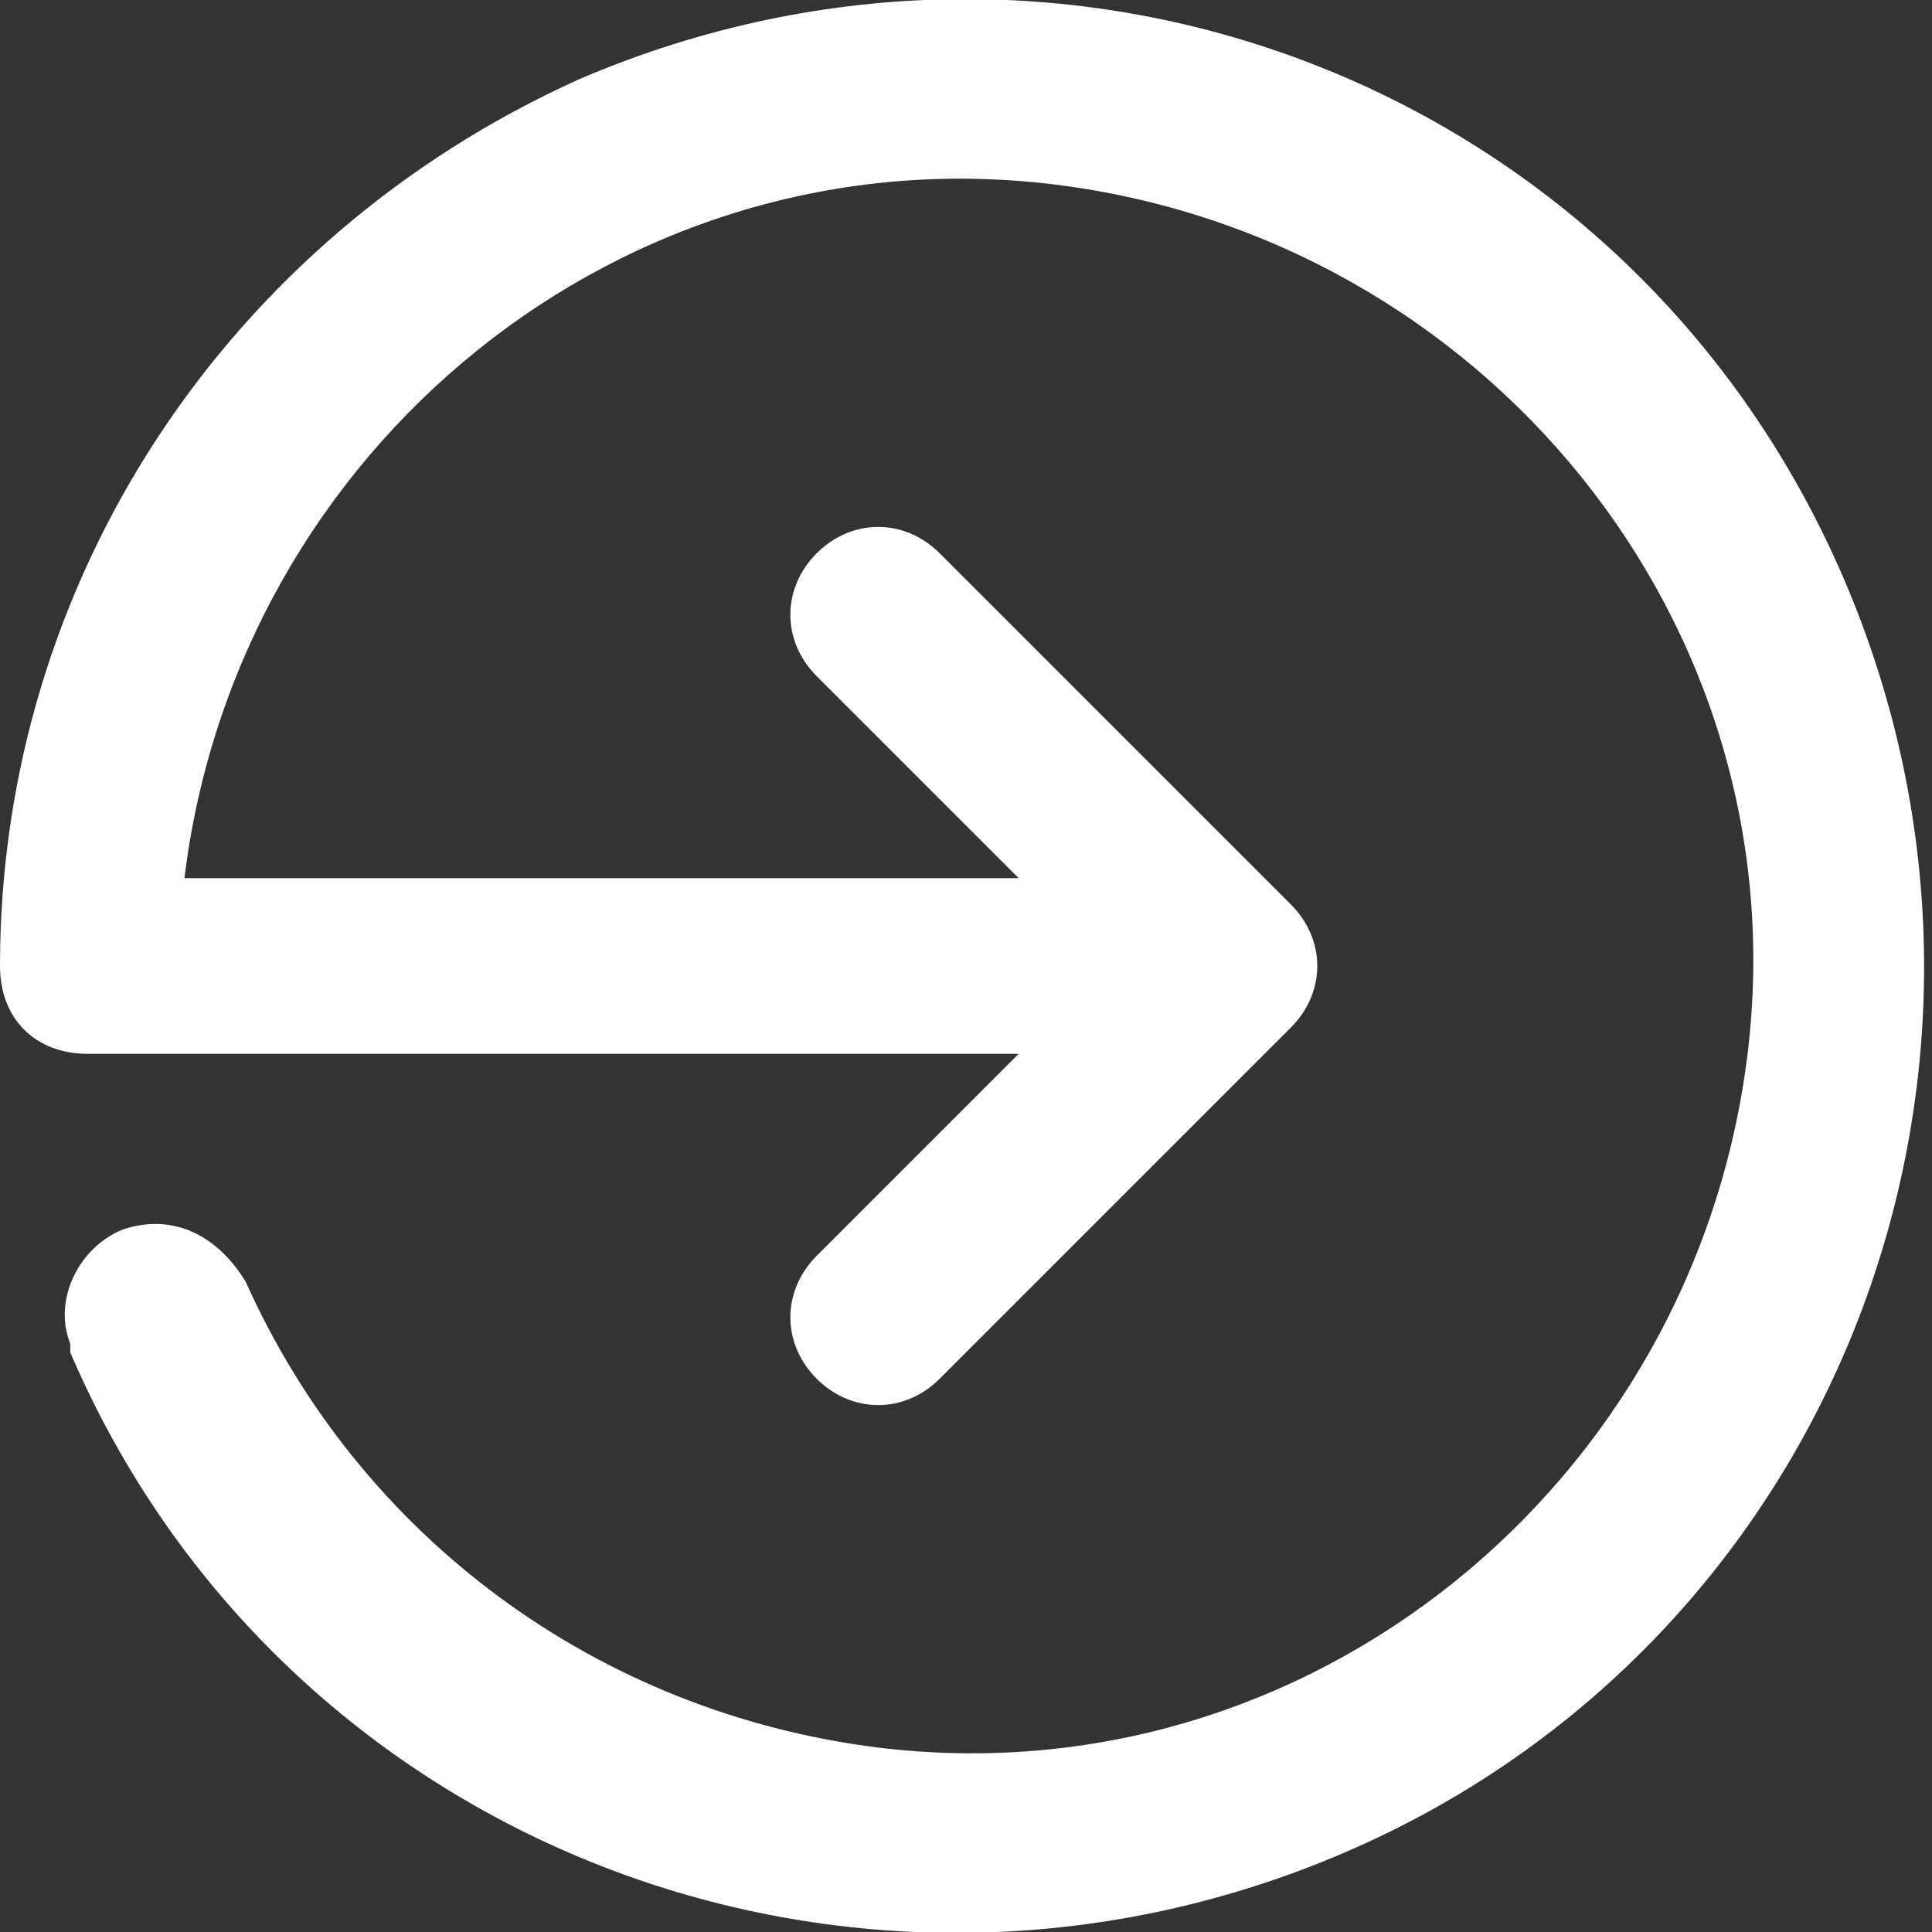
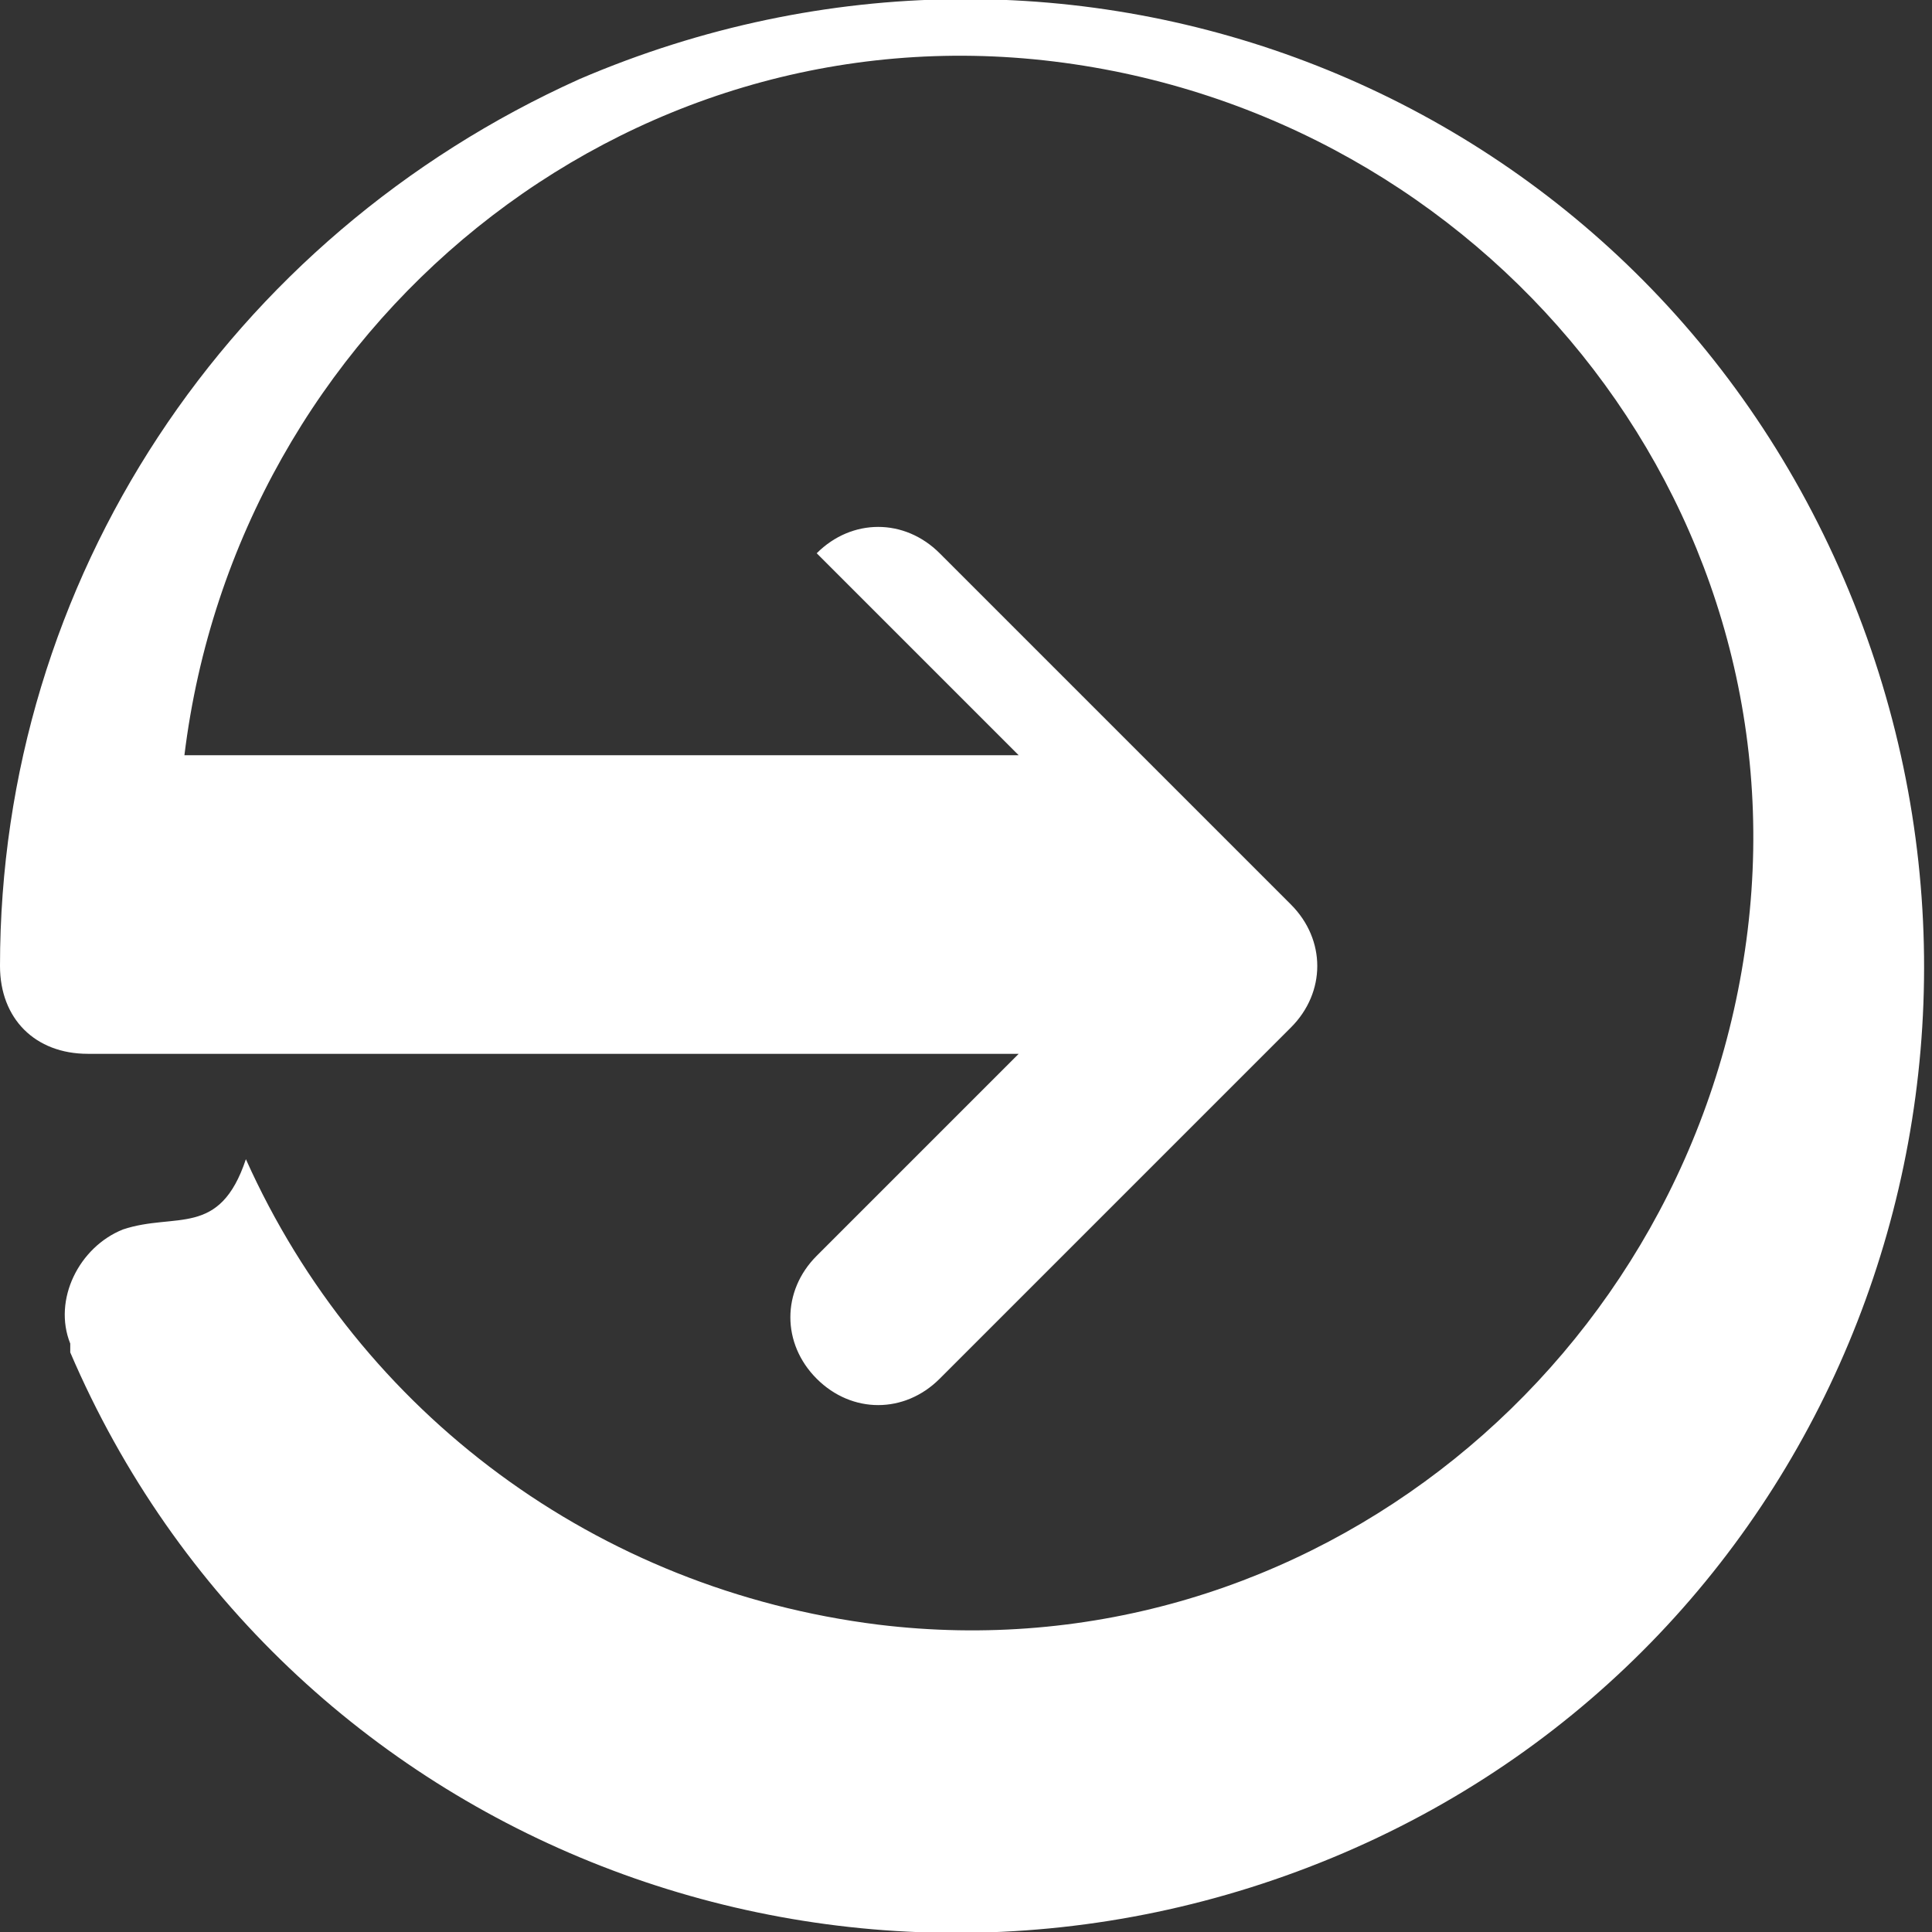
<svg xmlns="http://www.w3.org/2000/svg" version="1.1" id="Layer_1" x="0px" y="0px" viewBox="0 0 22 22" style="enable-background:new 0 0 22 22;" xml:space="preserve">
  <rect x="0" y="0" width="22" height="22" fill="#333333" stroke="none" />
  <style type="text/css">
	.st0{fill:#FFFFFF;}
</style>
  <g>
-     <path class="st0" d="M0,11c0,0.6,0.4,1,1,1h10.6l-2.3,2.3c-0.4,0.4-0.4,1,0,1.4c0.4,0.4,1,0.4,1.4,0c0,0,0,0,0,0l4-4   c0.4-0.4,0.4-1,0-1.4l-4-4c-0.4-0.4-1-0.4-1.4,0c-0.4,0.4-0.4,1,0,1.4l2.3,2.3H2.1c0.6-4.9,5-8.5,9.9-7.9s8.5,5,7.9,9.9   s-5,8.5-9.9,7.9c-3.2-0.4-5.9-2.4-7.2-5.3C2.5,14.1,2,13.8,1.4,14c-0.5,0.2-0.8,0.8-0.6,1.3c0,0,0,0,0,0.1   c2.4,5.6,8.9,8.1,14.5,5.7s8.1-8.9,5.7-14.5S12.2-1.5,6.6,0.9C2.6,2.7,0,6.6,0,11z" />
+     <path class="st0" d="M0,11c0,0.6,0.4,1,1,1h10.6l-2.3,2.3c-0.4,0.4-0.4,1,0,1.4c0.4,0.4,1,0.4,1.4,0c0,0,0,0,0,0l4-4   c0.4-0.4,0.4-1,0-1.4l-4-4c-0.4-0.4-1-0.4-1.4,0l2.3,2.3H2.1c0.6-4.9,5-8.5,9.9-7.9s8.5,5,7.9,9.9   s-5,8.5-9.9,7.9c-3.2-0.4-5.9-2.4-7.2-5.3C2.5,14.1,2,13.8,1.4,14c-0.5,0.2-0.8,0.8-0.6,1.3c0,0,0,0,0,0.1   c2.4,5.6,8.9,8.1,14.5,5.7s8.1-8.9,5.7-14.5S12.2-1.5,6.6,0.9C2.6,2.7,0,6.6,0,11z" />
  </g>
</svg>